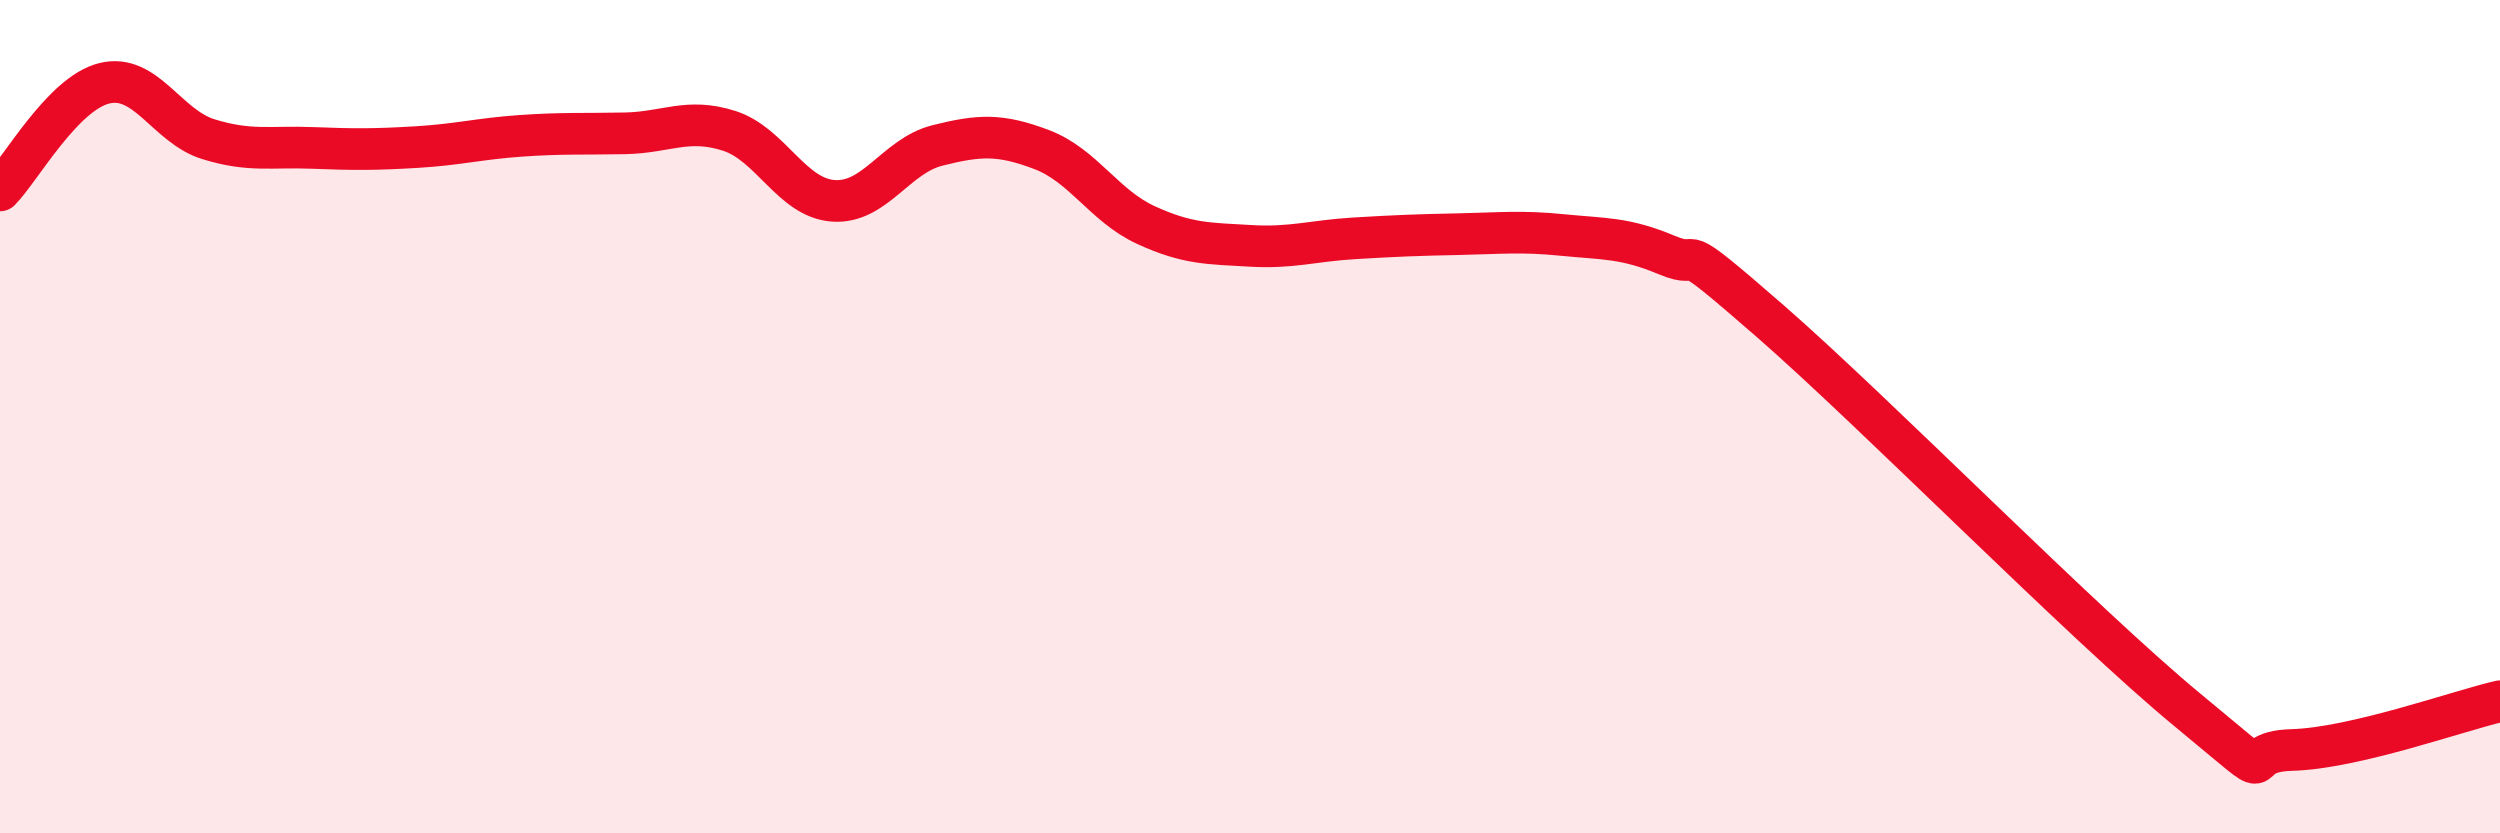
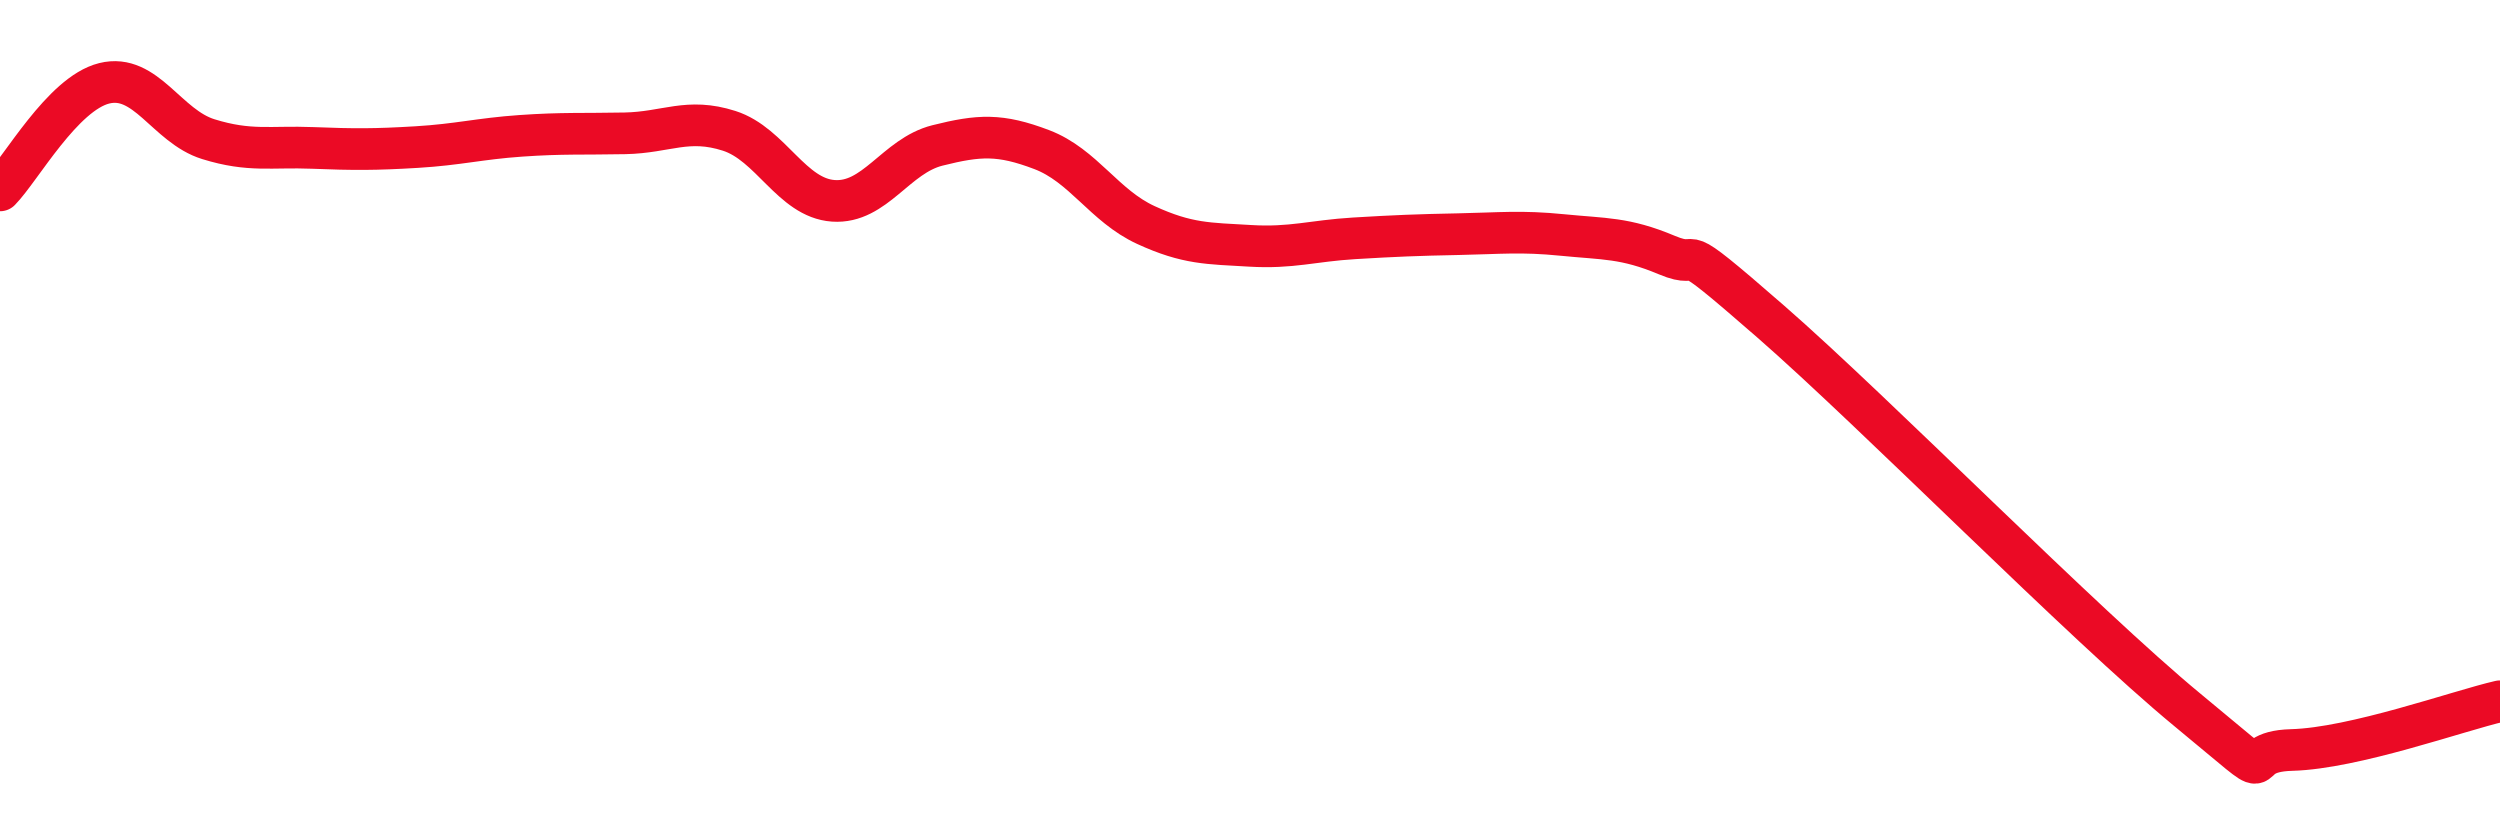
<svg xmlns="http://www.w3.org/2000/svg" width="60" height="20" viewBox="0 0 60 20">
-   <path d="M 0,4.57 C 0.5,4.06 1.5,2.25 2.5,2 C 3.5,1.75 4,3.03 5,3.34 C 6,3.65 6.5,3.51 7.5,3.55 C 8.5,3.59 9,3.59 10,3.53 C 11,3.47 11.5,3.33 12.5,3.26 C 13.5,3.19 14,3.22 15,3.2 C 16,3.18 16.5,2.82 17.5,3.14 C 18.5,3.46 19,4.75 20,4.82 C 21,4.89 21.5,3.74 22.5,3.49 C 23.5,3.24 24,3.21 25,3.59 C 26,3.97 26.5,4.94 27.5,5.4 C 28.5,5.86 29,5.84 30,5.9 C 31,5.96 31.5,5.78 32.5,5.72 C 33.5,5.66 34,5.64 35,5.62 C 36,5.6 36.5,5.54 37.5,5.64 C 38.5,5.74 39,5.7 40,6.12 C 41,6.54 40,5.54 42.5,7.72 C 45,9.9 50,14.98 52.5,17.04 C 55,19.1 53.5,18.04 55,18 C 56.5,17.96 59,17.06 60,16.83L60 20L0 20Z" fill="#EB0A25" opacity="0.1" stroke-linecap="round" stroke-linejoin="round" />
  <path d="M 0,4.57 C 0.5,4.06 1.5,2.25 2.5,2 C 3.5,1.75 4,3.03 5,3.34 C 6,3.65 6.5,3.51 7.5,3.55 C 8.5,3.59 9,3.59 10,3.53 C 11,3.47 11.5,3.33 12.5,3.26 C 13.5,3.19 14,3.22 15,3.2 C 16,3.18 16.5,2.82 17.5,3.14 C 18.5,3.46 19,4.75 20,4.82 C 21,4.89 21.5,3.74 22.5,3.49 C 23.5,3.24 24,3.21 25,3.59 C 26,3.97 26.5,4.94 27.5,5.4 C 28.5,5.86 29,5.84 30,5.9 C 31,5.96 31.5,5.78 32.5,5.72 C 33.5,5.66 34,5.64 35,5.62 C 36,5.6 36.5,5.54 37.5,5.64 C 38.5,5.74 39,5.7 40,6.12 C 41,6.54 40,5.54 42.5,7.72 C 45,9.9 50,14.98 52.5,17.04 C 55,19.1 53.5,18.04 55,18 C 56.5,17.96 59,17.06 60,16.83" stroke="#EB0A25" stroke-width="1" fill="none" stroke-linecap="round" stroke-linejoin="round" />
</svg>